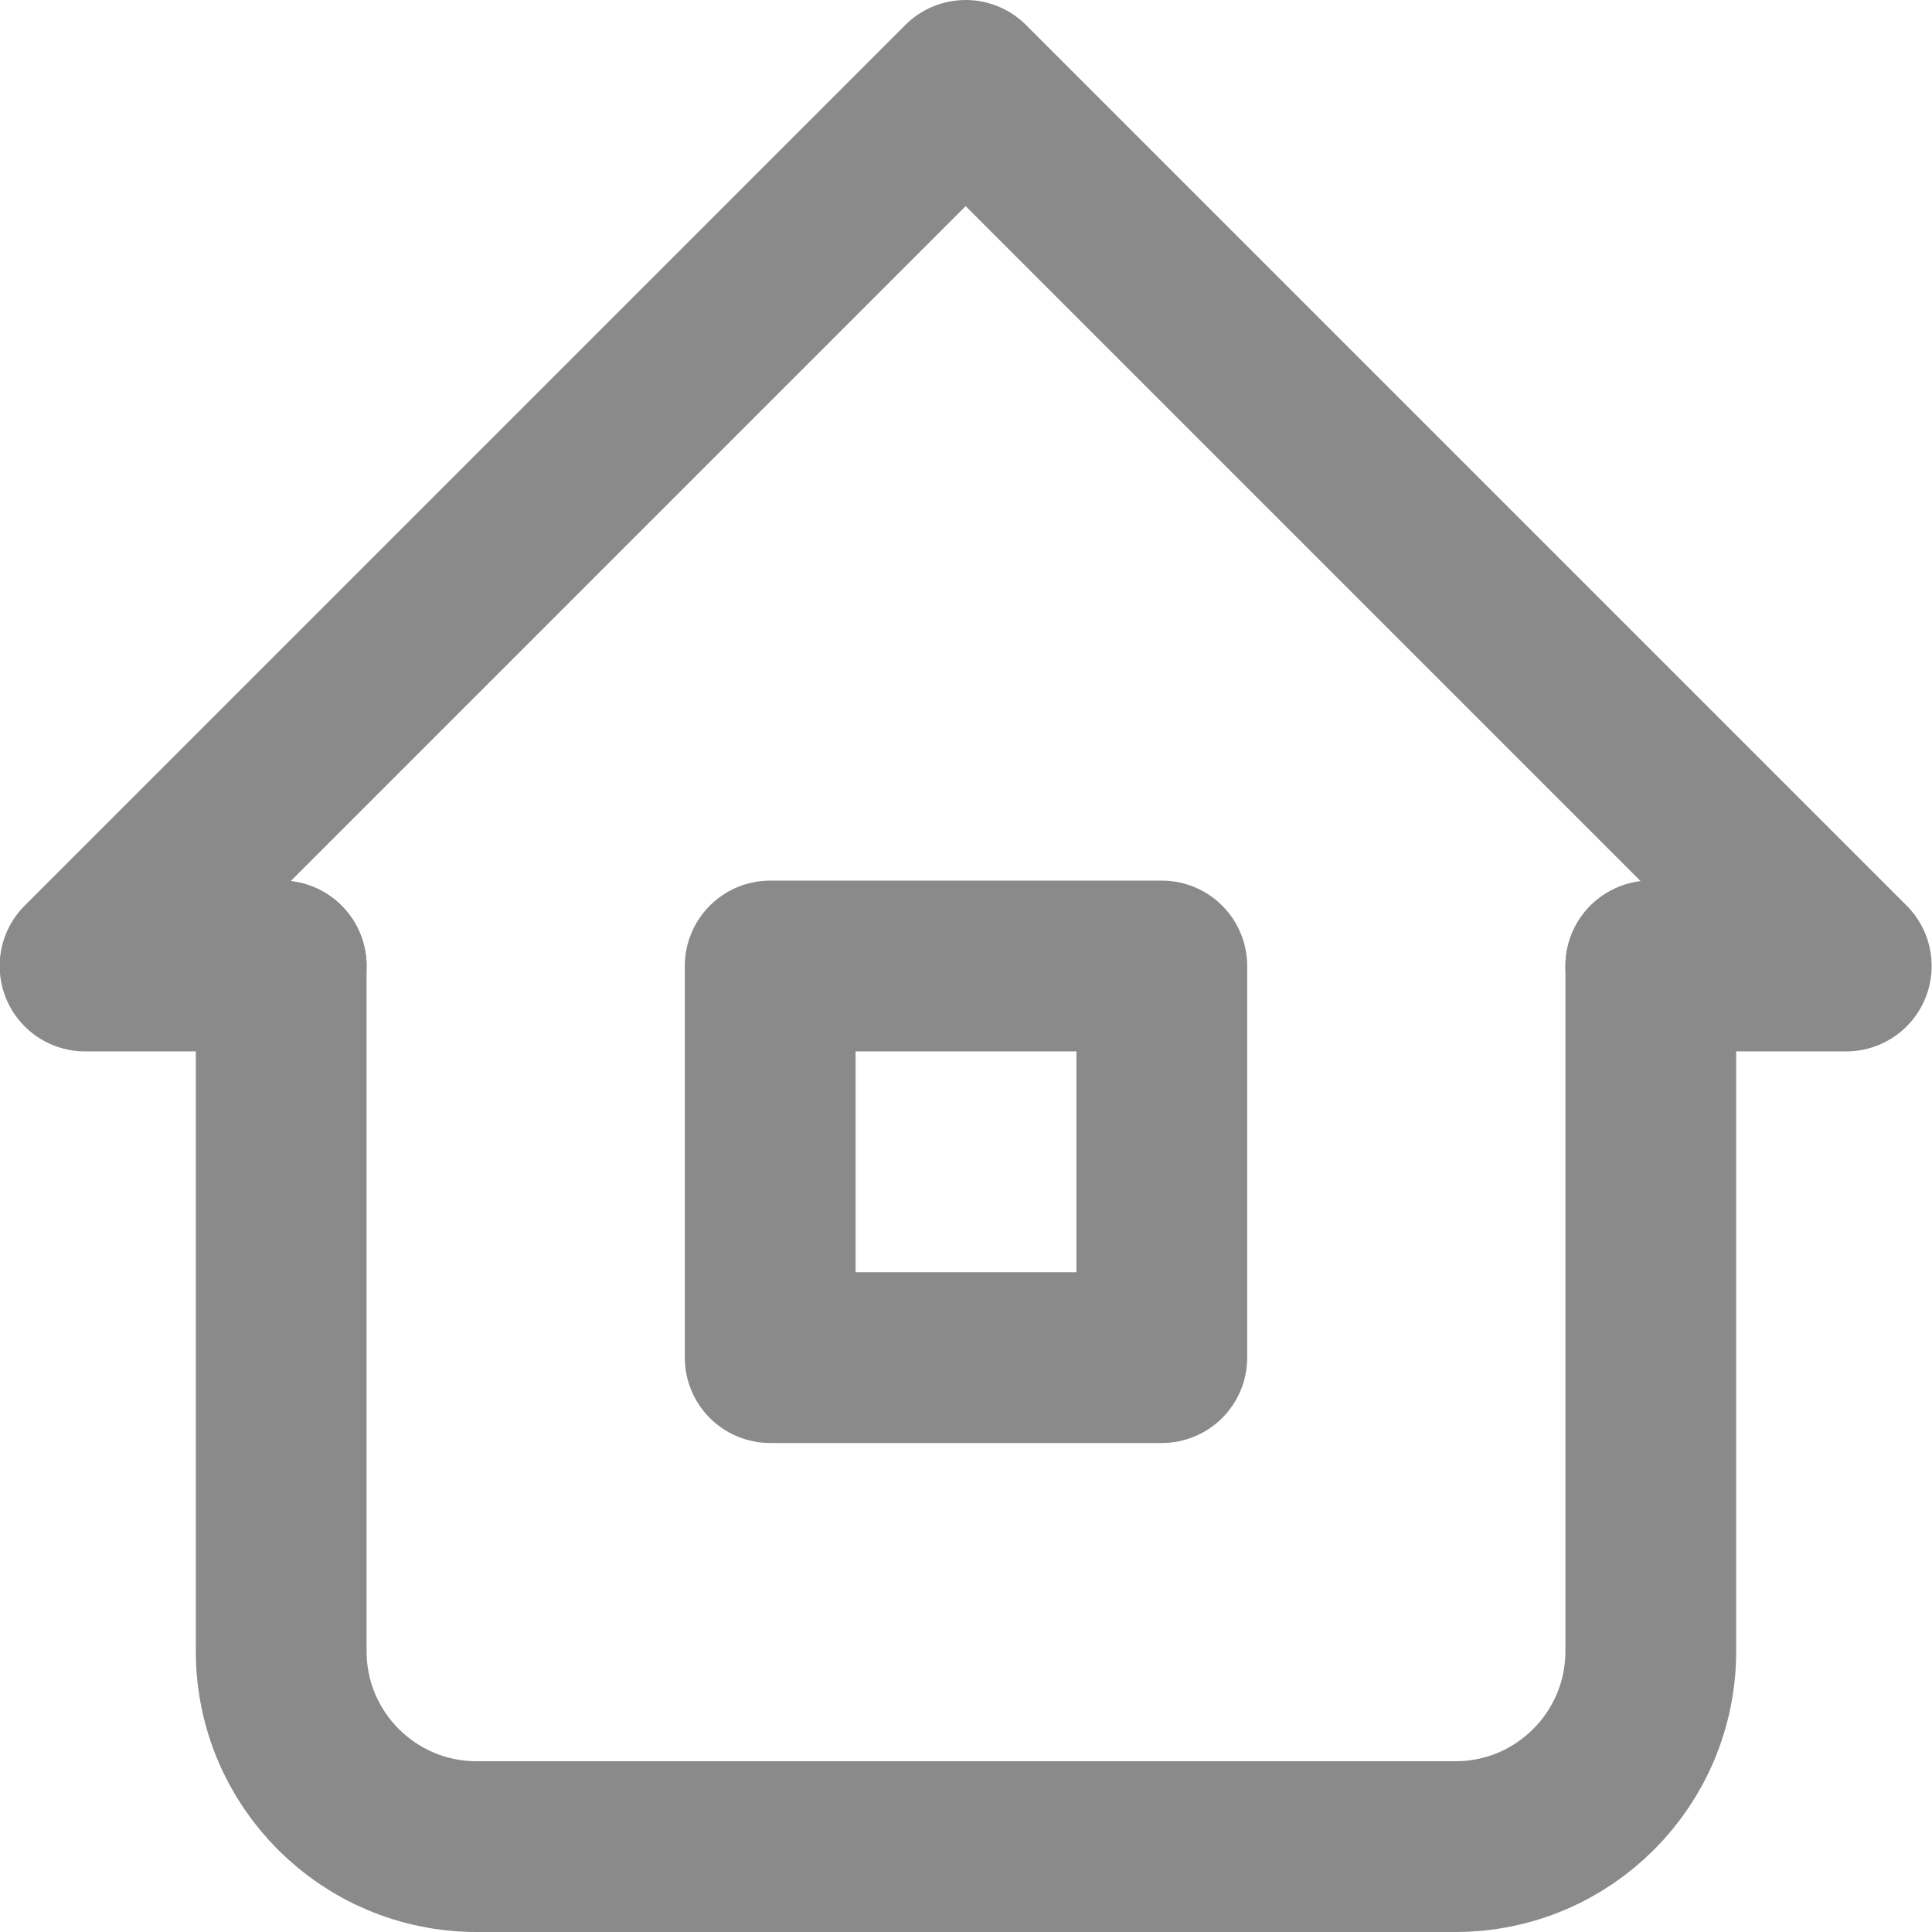
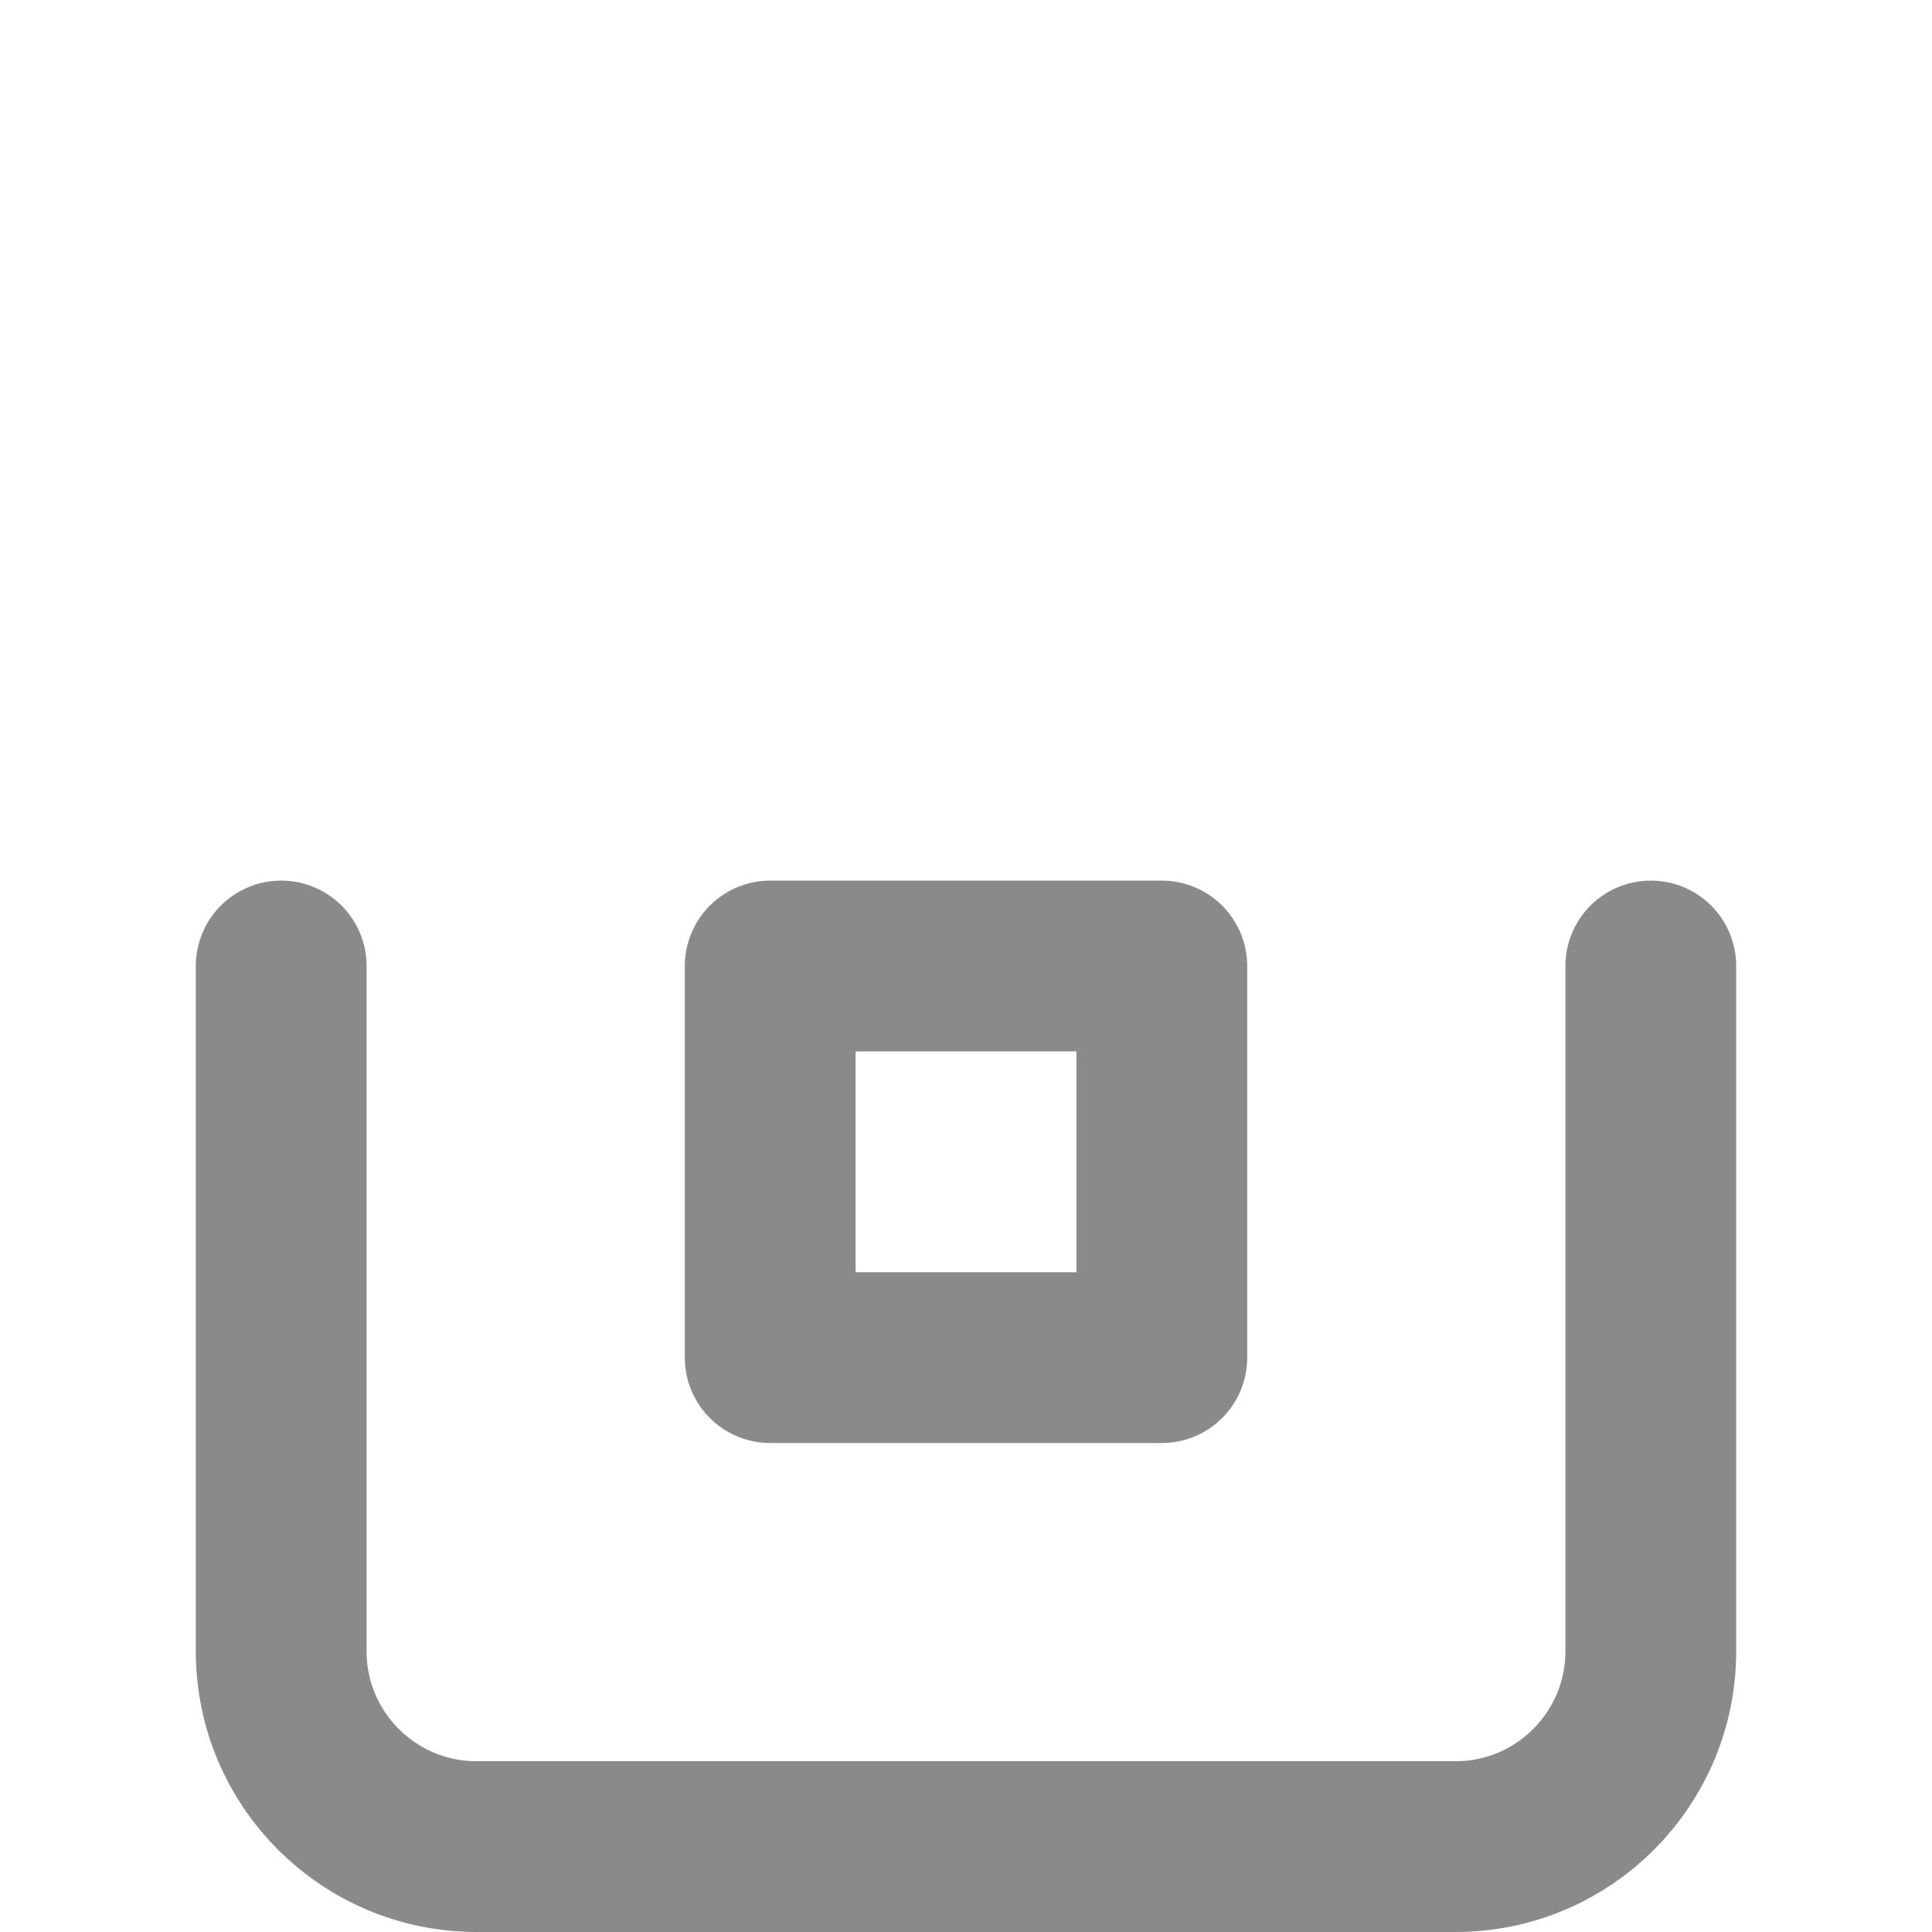
<svg xmlns="http://www.w3.org/2000/svg" id="uuid-3e0a0481-4dd4-4cce-931e-7924b1897b5a" width="9.94mm" height="9.94mm" viewBox="0 0 28.17 28.16">
  <g id="uuid-569d7947-df4f-4c46-a4ad-b9acb4aa63ef">
    <g>
-       <polyline points="4.1 14.08 1.24 14.08 14.08 1.24 26.92 14.08 24.07 14.08" style="fill:none; stroke:#8A8A8A; stroke-linecap:round; stroke-linejoin:round; stroke-width:2.49px;" />
      <path d="M4.1,14.08v9.99c0,1.58,1.28,2.85,2.85,2.85h14.27c1.58,0,2.85-1.28,2.85-2.85V14.08" style="fill:none; stroke:#8A8A8A; stroke-linecap:round; stroke-linejoin:round; stroke-width:2.49px;" />
      <rect x="11.23" y="14.08" width="5.71" height="5.71" style="fill:none; stroke:#8A8A8A; stroke-linecap:round; stroke-linejoin:round; stroke-width:2.49px;" />
    </g>
  </g>
</svg>